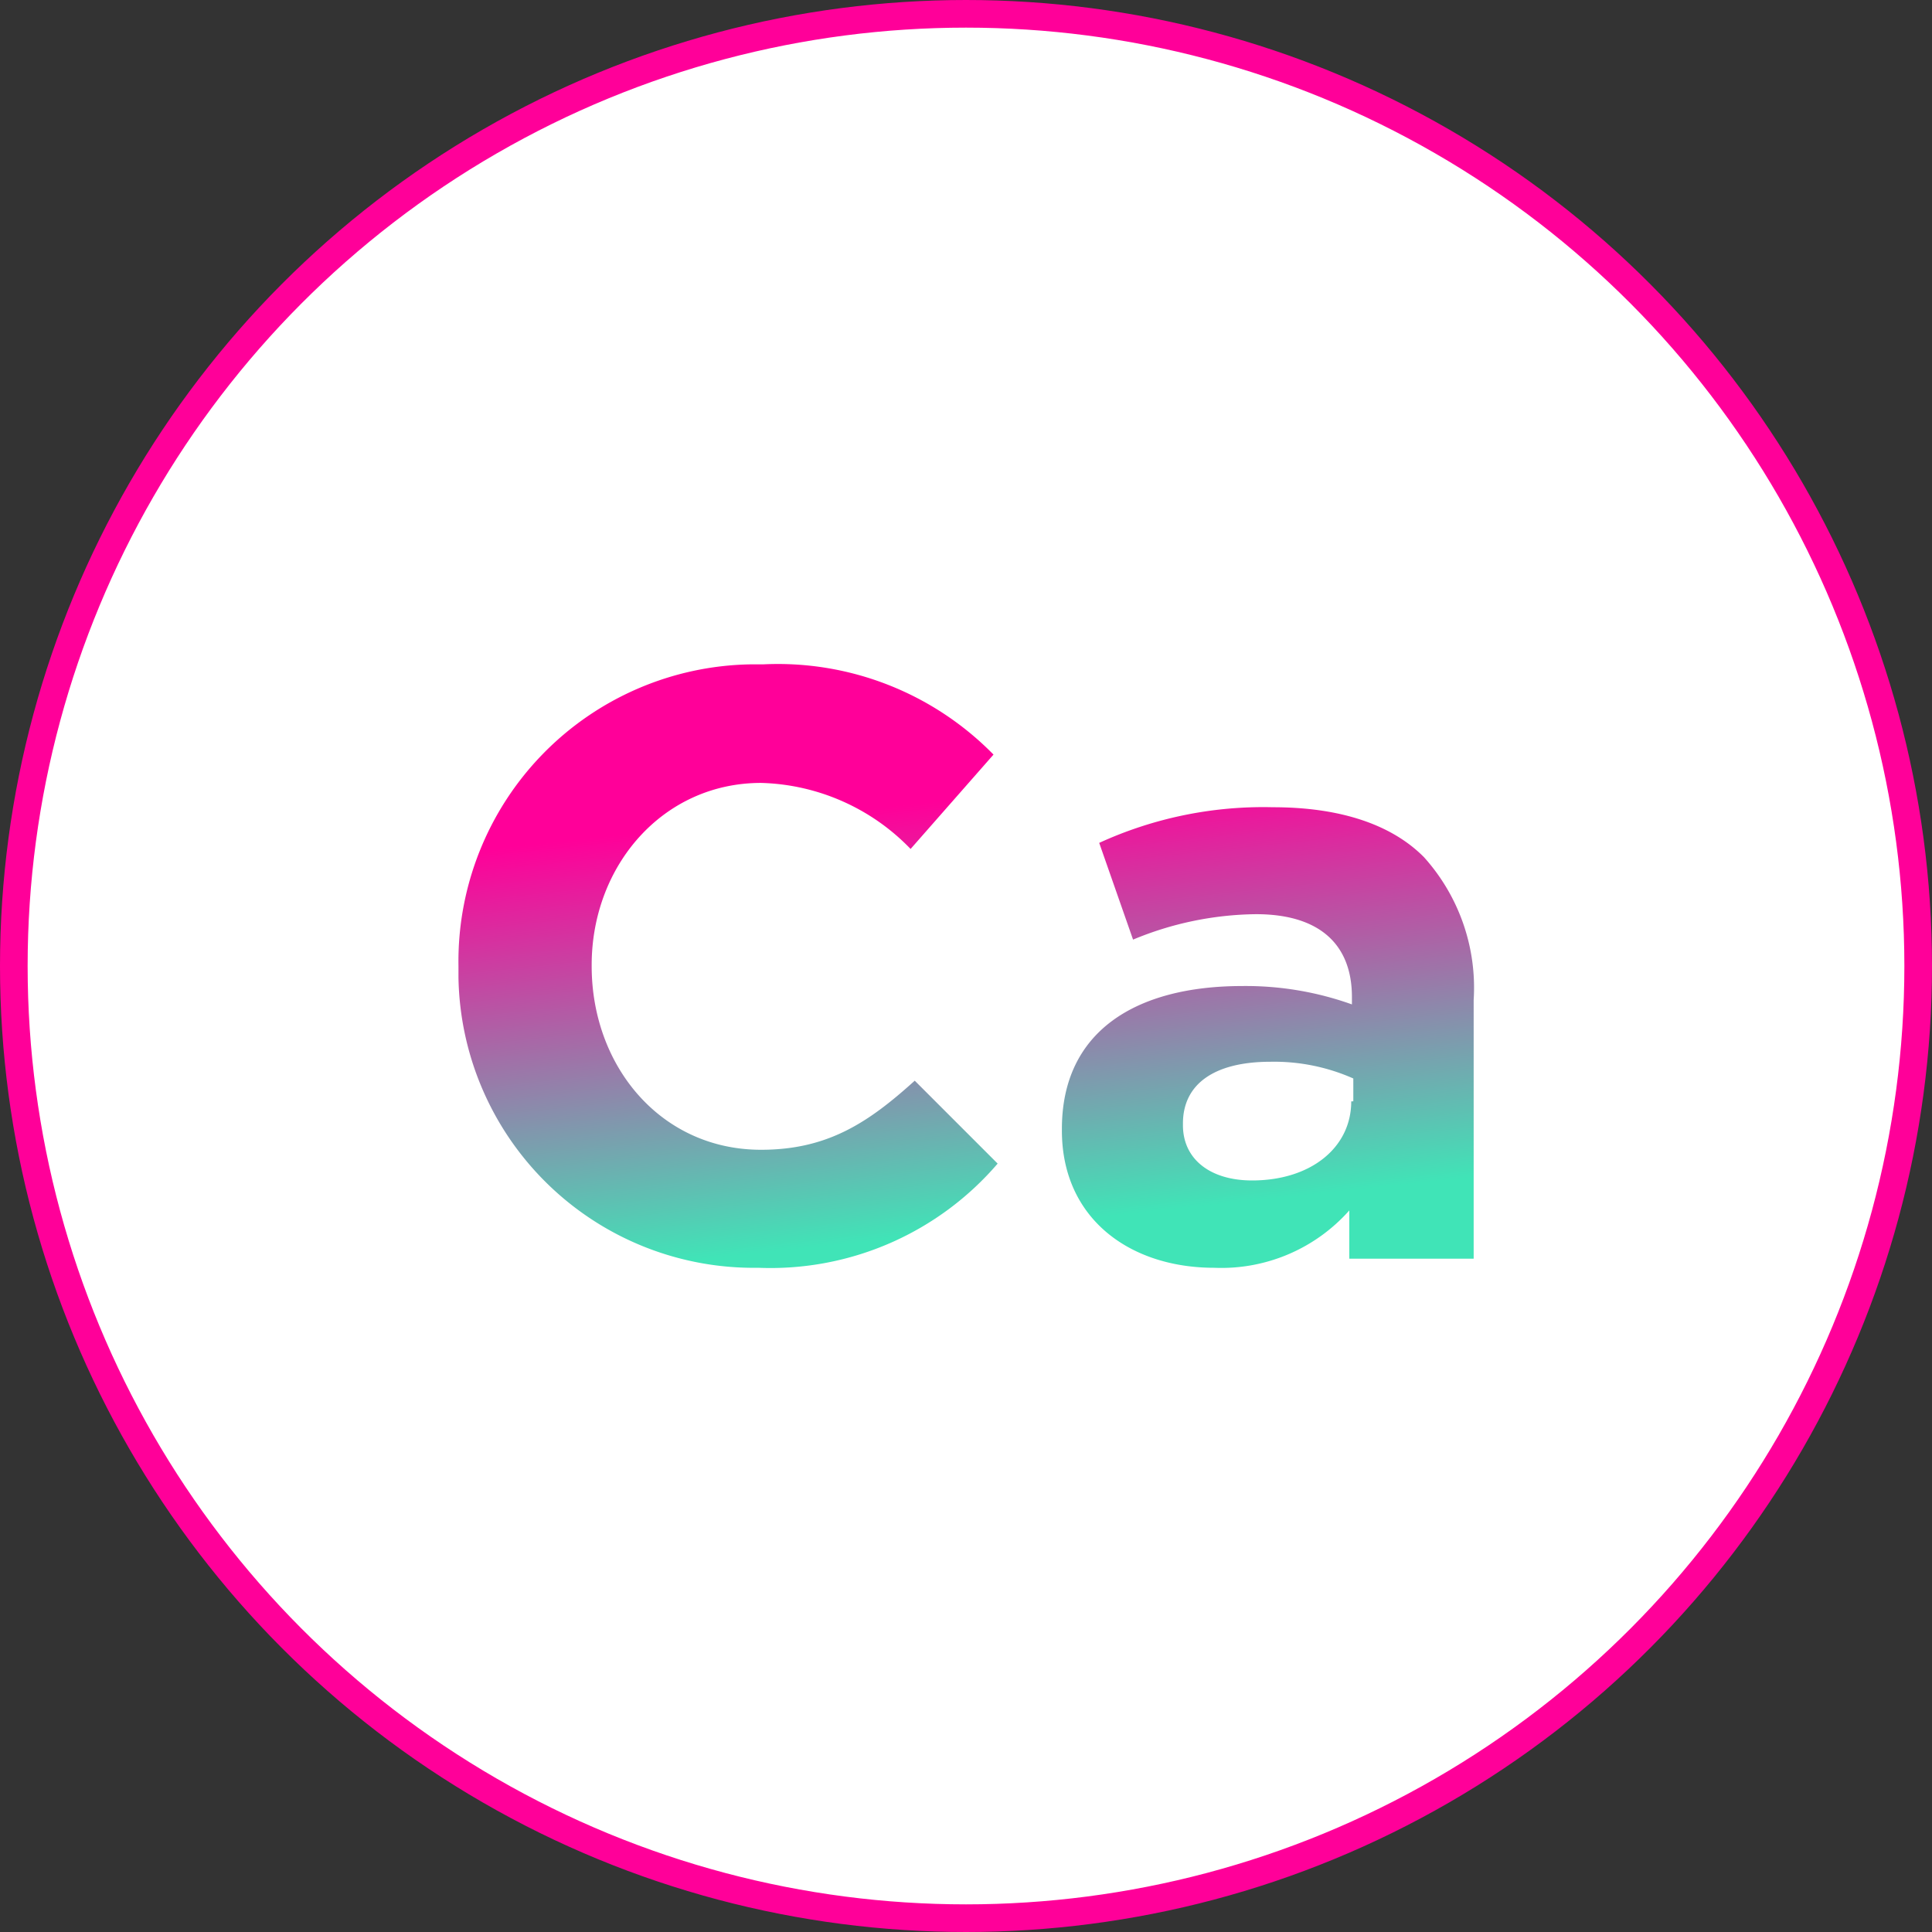
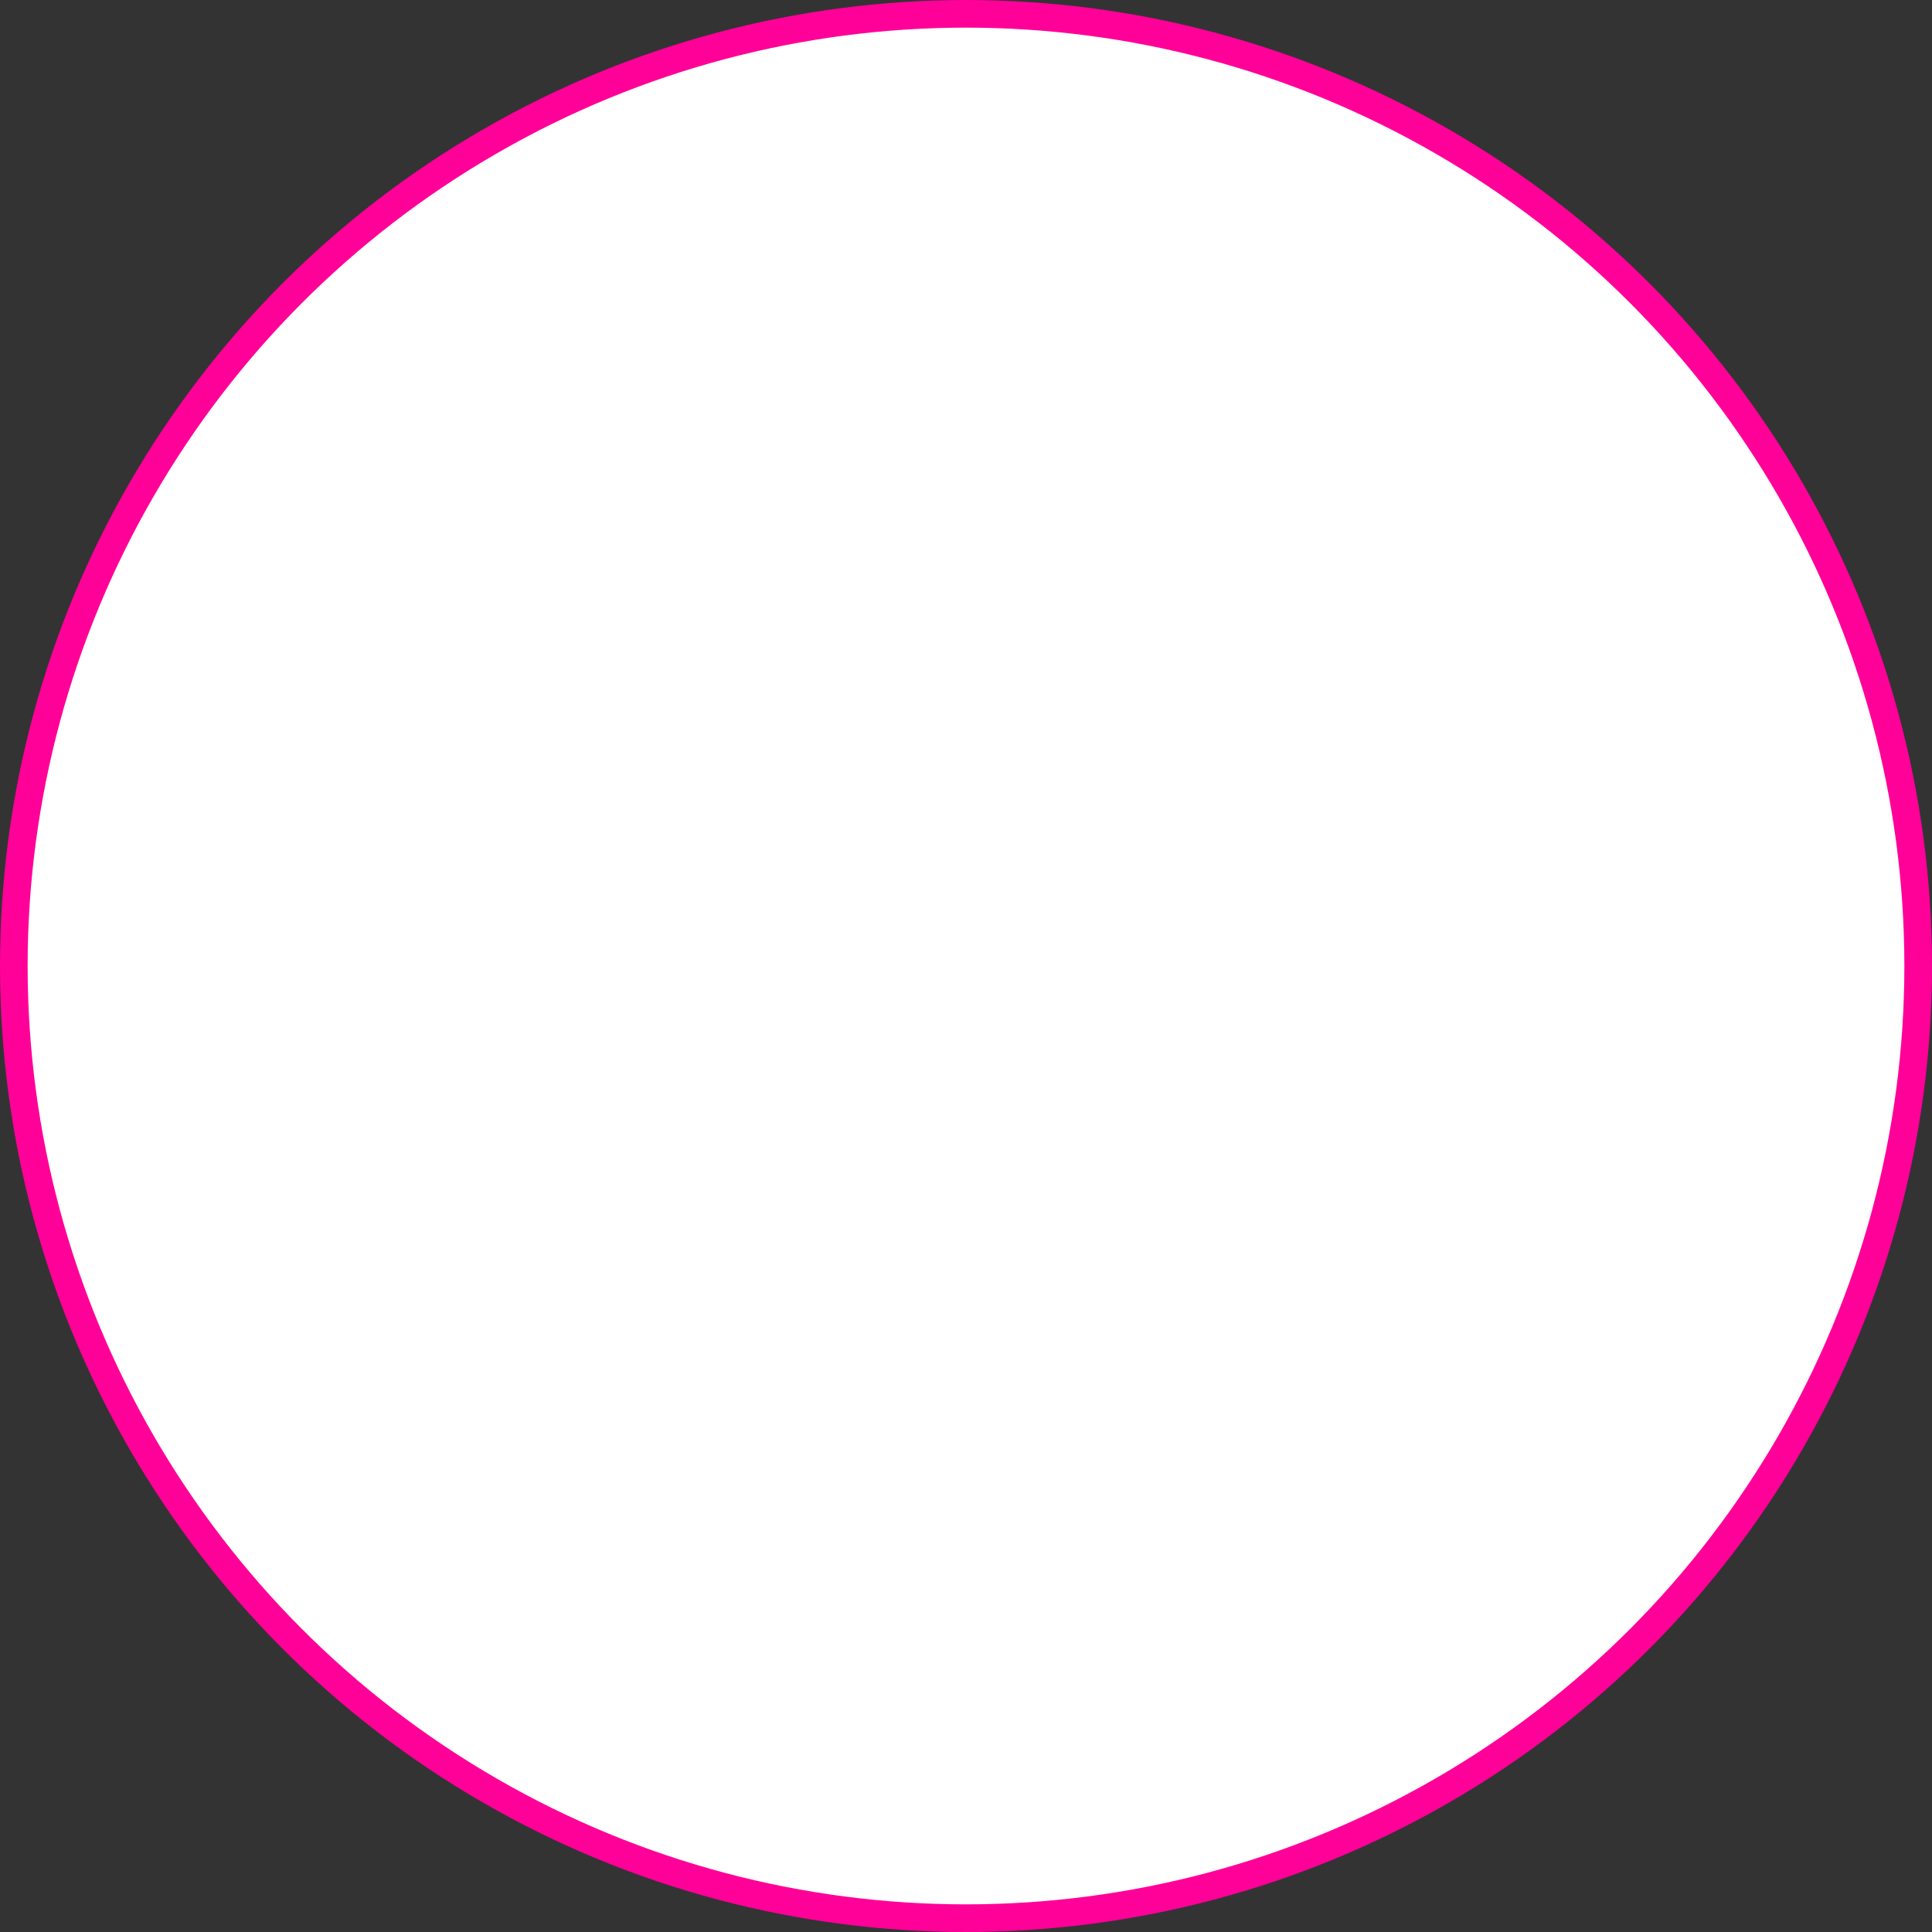
<svg xmlns="http://www.w3.org/2000/svg" xmlns:xlink="http://www.w3.org/1999/xlink" viewBox="0 0 139.82 139.82">
  <rect x="0" y="0" width="139.82" height="139.82" fill="#333333" stroke="none" />
  <defs>
    <style>.cls-1{fill:#fff;stroke:#f09;stroke-miterlimit:10;stroke-width:2px;}.cls-2{fill:url(#linear-gradient);}.cls-3{fill:url(#linear-gradient-2);}</style>
    <linearGradient id="linear-gradient" x1="55.47" y1="499.45" x2="52.18" y2="530.47" gradientTransform="matrix(1, 0, 0, -1, 0, 590.11)" gradientUnits="userSpaceOnUse">
      <stop offset="0" stop-color="#40e4b7" />
      <stop offset="1" stop-color="#f09" />
    </linearGradient>
    <linearGradient id="linear-gradient-2" x1="92.82" y1="503.42" x2="89.53" y2="534.44" xlink:href="#linear-gradient" />
  </defs>
  <title>Asset 8</title>
  <g id="Layer_2" data-name="Layer 2">
    <g id="Layer_1-2" data-name="Layer 1">
      <circle class="cls-1" cx="69.91" cy="69.91" r="68.91" />
      <g id="Layer_1-2-2" data-name="Layer 1-2">
-         <path class="cls-2" d="M33.18,70.07v-.15A21.5,21.5,0,0,1,54.33,48.08h.9A21.84,21.84,0,0,1,71.9,54.61l-6,6.83a15.59,15.59,0,0,0-10.82-4.78c-7.12,0-12.26,6-12.26,13.18v.08c0,7.24,5,13.29,12.26,13.29,4.85,0,7.8-2,11.12-5l6,6a21.66,21.66,0,0,1-17.32,7.54,21.37,21.37,0,0,1-21.7-21Z" />
-         <path class="cls-3" d="M76.85,81.82V81.7c0-7.08,5.37-10.34,13.05-10.34a22.8,22.8,0,0,1,7.94,1.33v-.53c0-3.81-2.34-6-6.94-6A23.74,23.74,0,0,0,82,68l-2.45-7a28.52,28.52,0,0,1,12.57-2.58c5,0,8.65,1.31,10.93,3.61a14.12,14.12,0,0,1,3.6,10.34V91.09h-9V87.6a12.38,12.38,0,0,1-9.78,4.15C81.77,91.75,76.85,88.19,76.85,81.82ZM97.94,79.7V78.05a14.15,14.15,0,0,0-6-1.21c-4,0-6.33,1.57-6.33,4.47v.12c0,2.48,2,4,5,4,4.27,0,7.18-2.39,7.18-5.72Z" />
-       </g>
+         </g>
    </g>
  </g>
</svg>